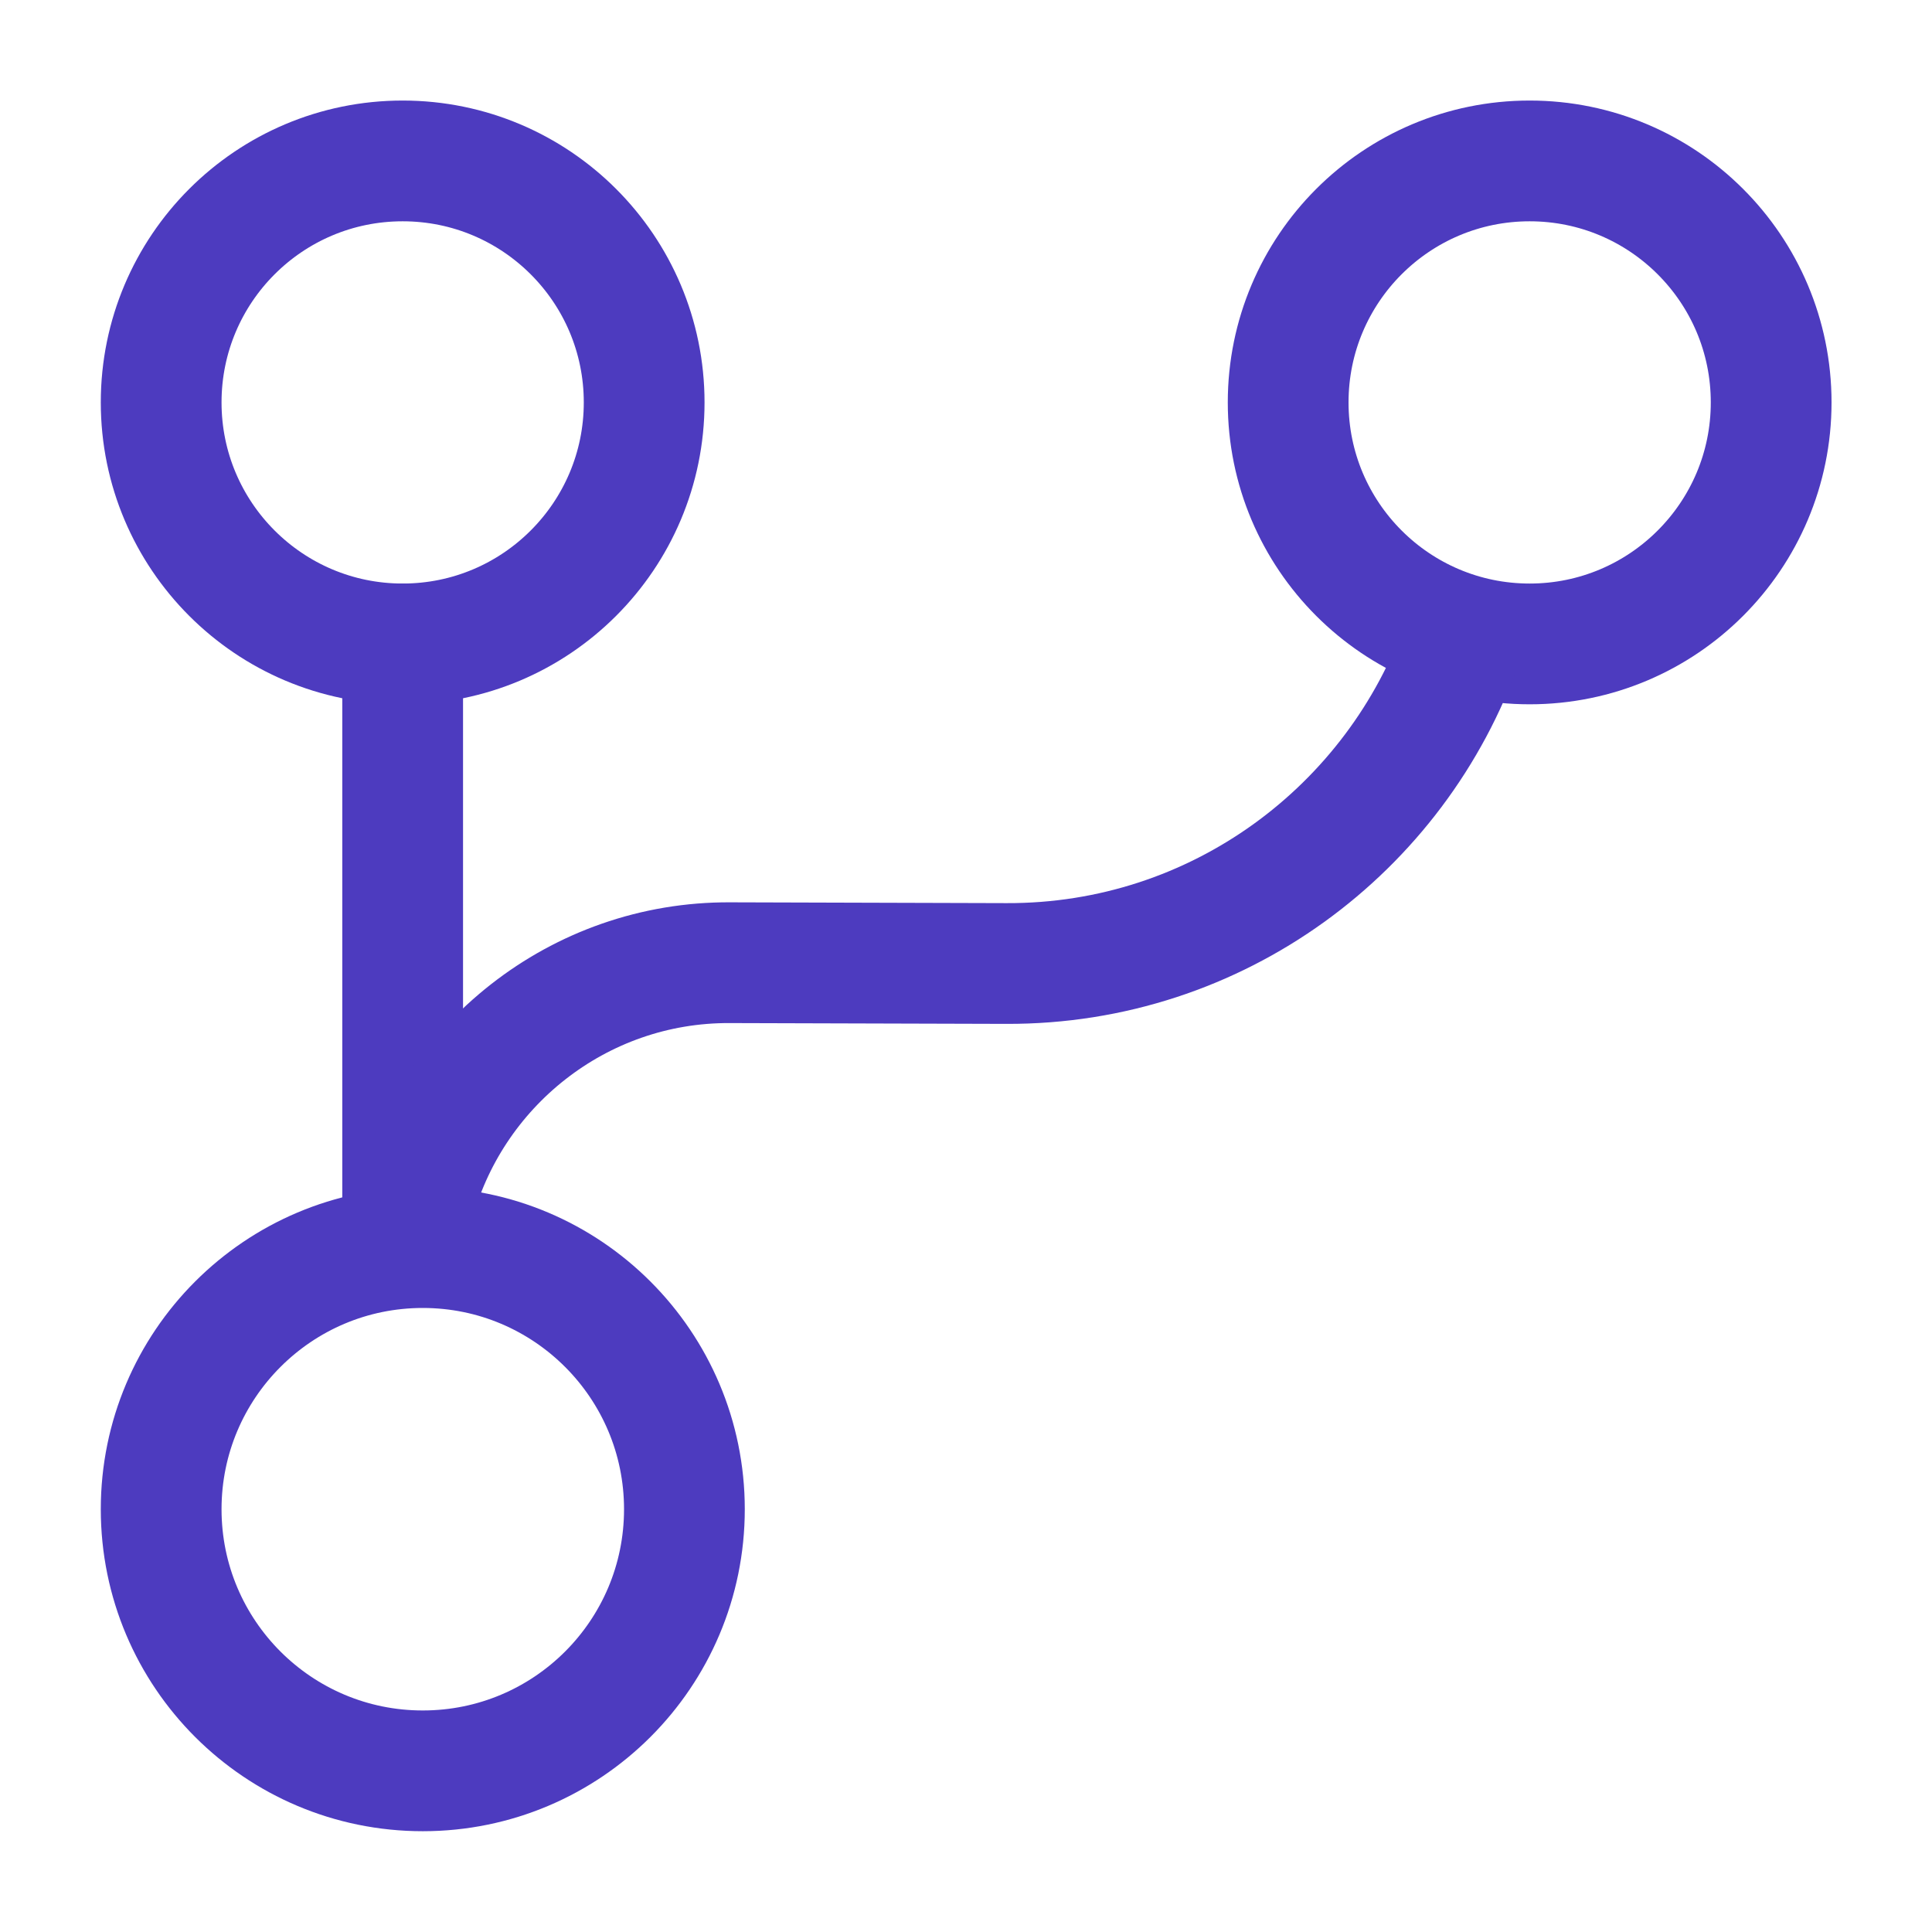
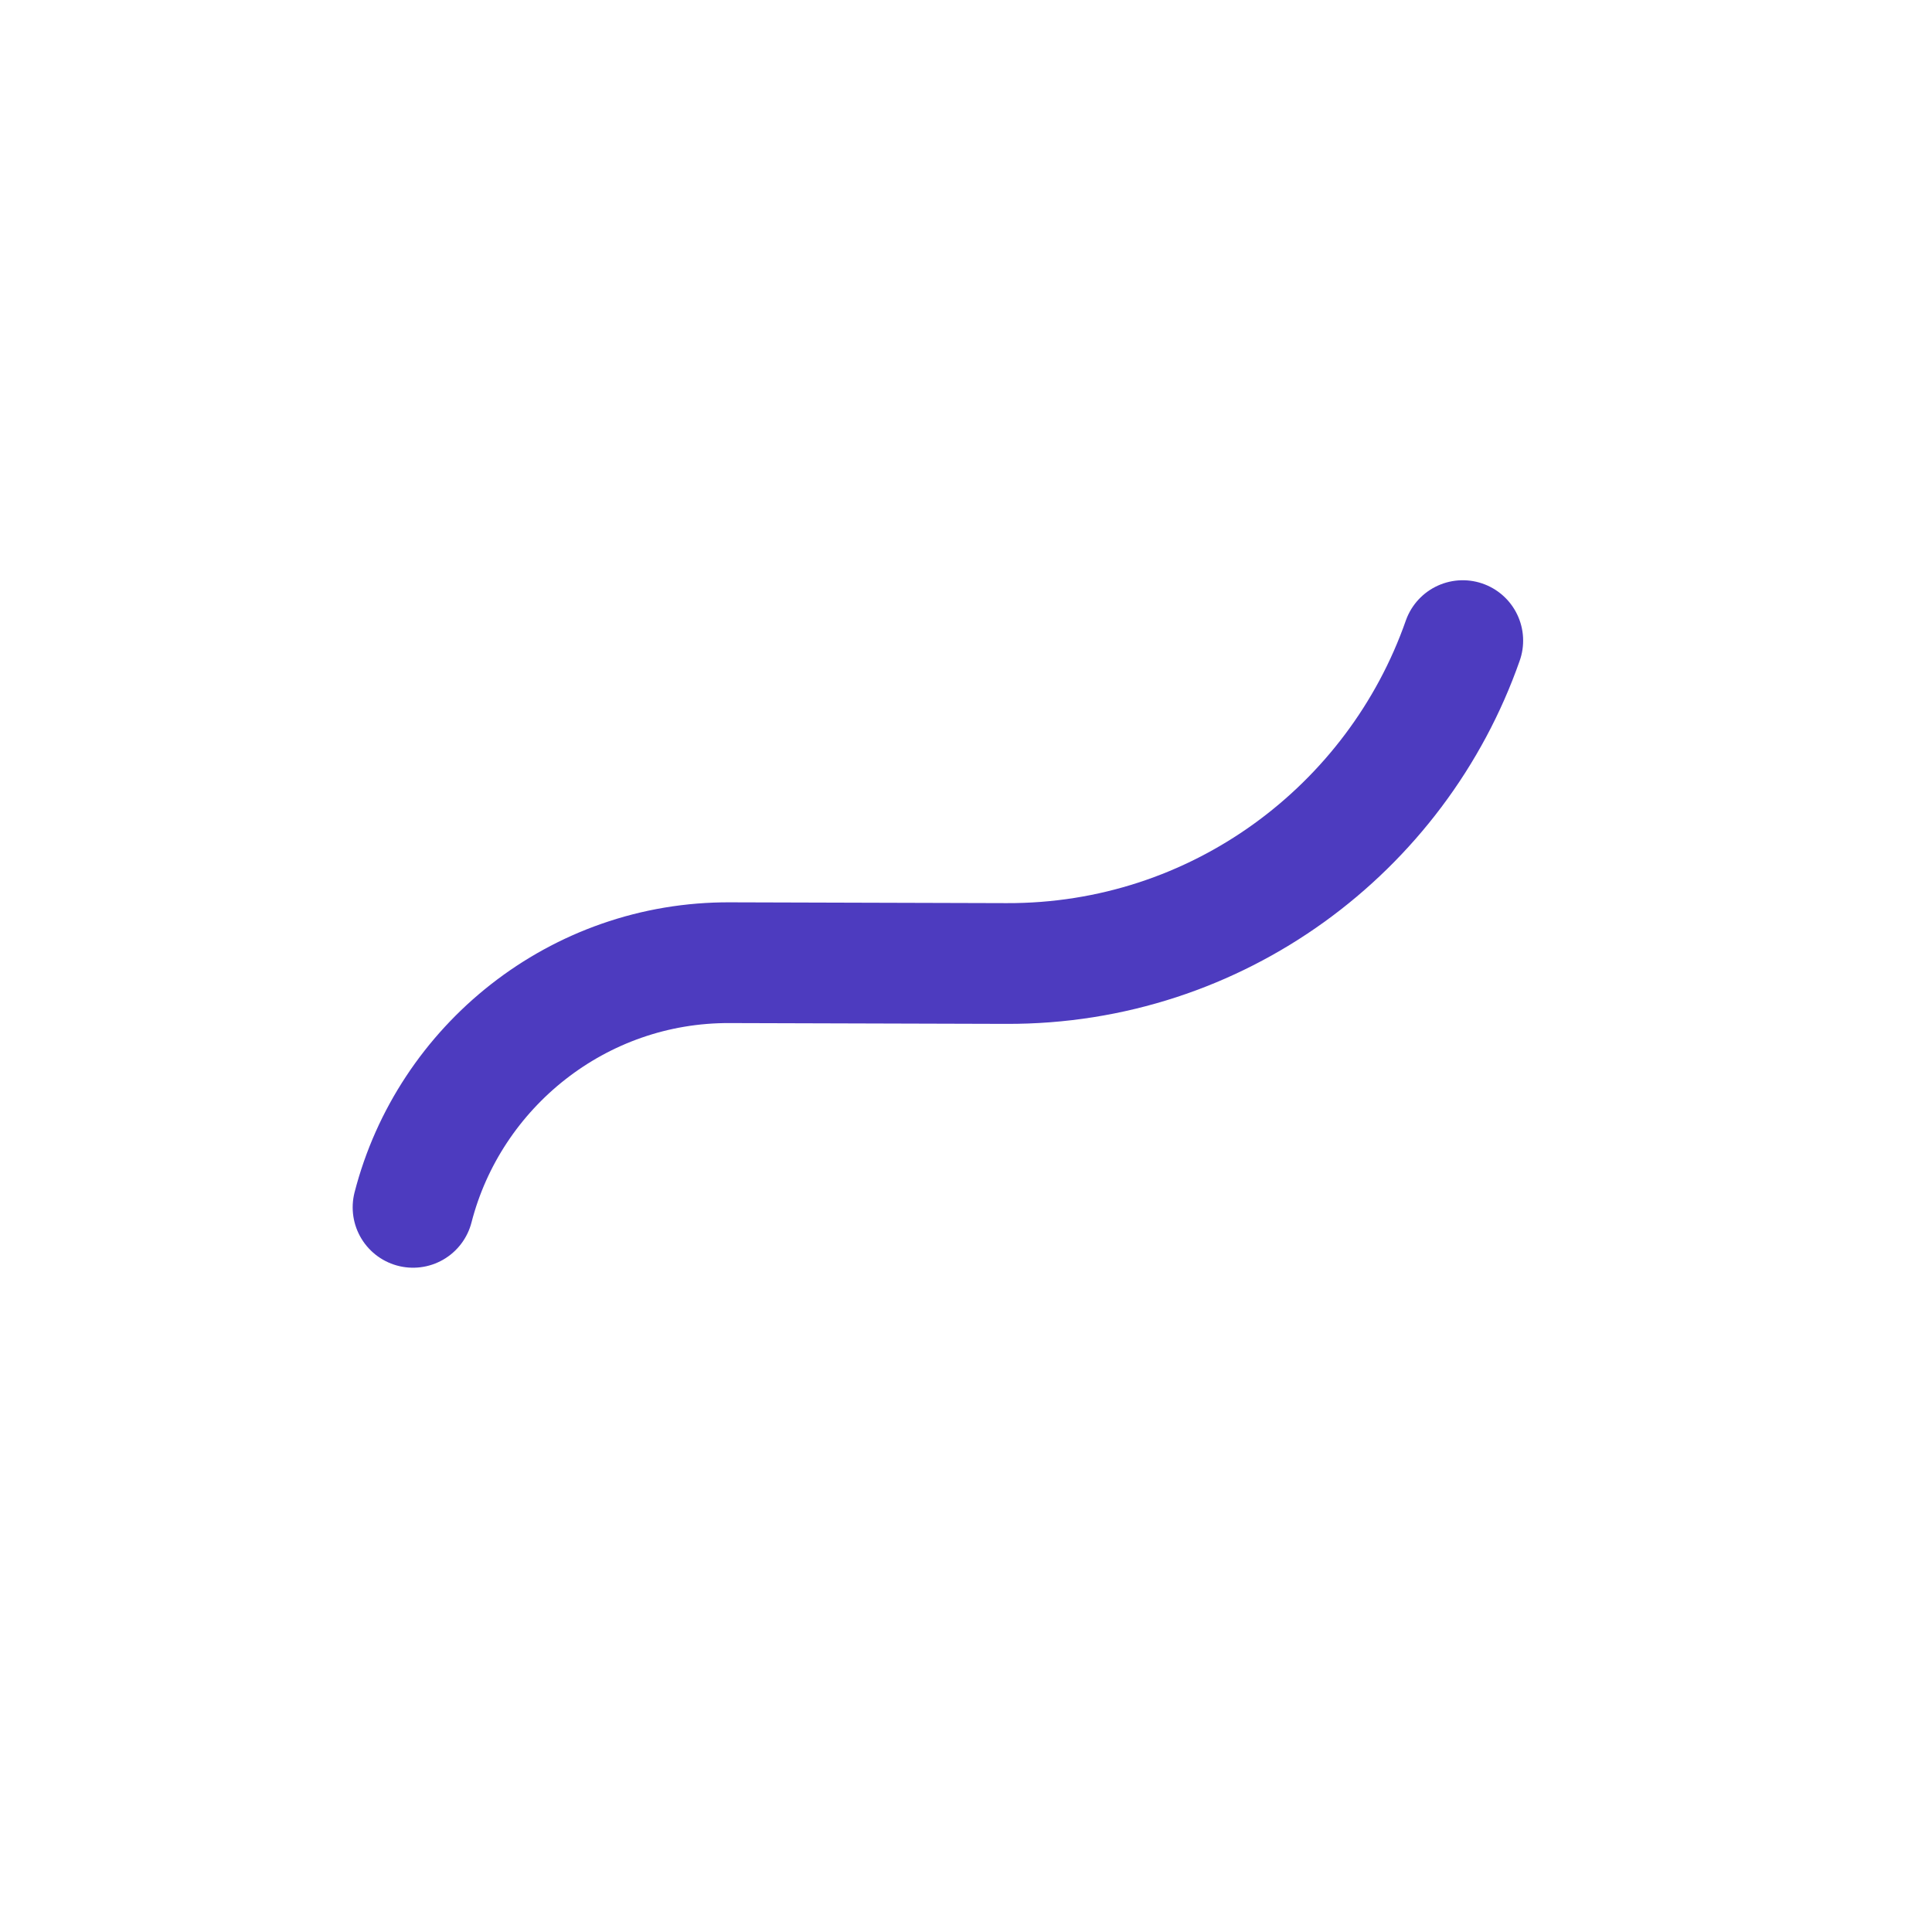
<svg xmlns="http://www.w3.org/2000/svg" width="24" height="24" viewBox="0 0 24 24" fill="none">
-   <path d="M5.002 14.998V7.999" stroke="#4D3BBF" stroke-width="1.5" stroke-linecap="round" stroke-linejoin="round" />
-   <path d="M5.252 21.998C7.047 21.998 8.502 20.544 8.502 18.748C8.502 16.954 7.047 15.498 5.252 15.498C3.457 15.498 2.002 16.954 2.002 18.748C2.002 20.544 3.457 21.998 5.252 21.998Z" stroke="#4D3BBF" stroke-width="1.5" stroke-linecap="round" stroke-linejoin="round" />
-   <path d="M5.002 7.999C6.659 7.999 8.002 6.655 8.002 4.999C8.002 3.342 6.659 1.999 5.002 1.999C3.345 1.999 2.002 3.342 2.002 4.999C2.002 6.655 3.345 7.999 5.002 7.999Z" stroke="#4D3BBF" stroke-width="1.5" stroke-linecap="round" stroke-linejoin="round" />
-   <path d="M19.002 7.999C20.659 7.999 22.002 6.655 22.002 4.999C22.002 3.342 20.659 1.999 19.002 1.999C17.345 1.999 16.002 3.342 16.002 4.999C16.002 6.655 17.345 7.999 19.002 7.999Z" stroke="#4D3BBF" stroke-width="1.5" stroke-linecap="round" stroke-linejoin="round" />
  <path d="M5.131 14.998C5.581 13.248 7.181 11.948 9.071 11.959L12.501 11.969C15.121 11.979 17.351 10.299 18.171 7.958" stroke="#4D3BBF" stroke-width="1.5" stroke-linecap="round" stroke-linejoin="round" />
</svg>